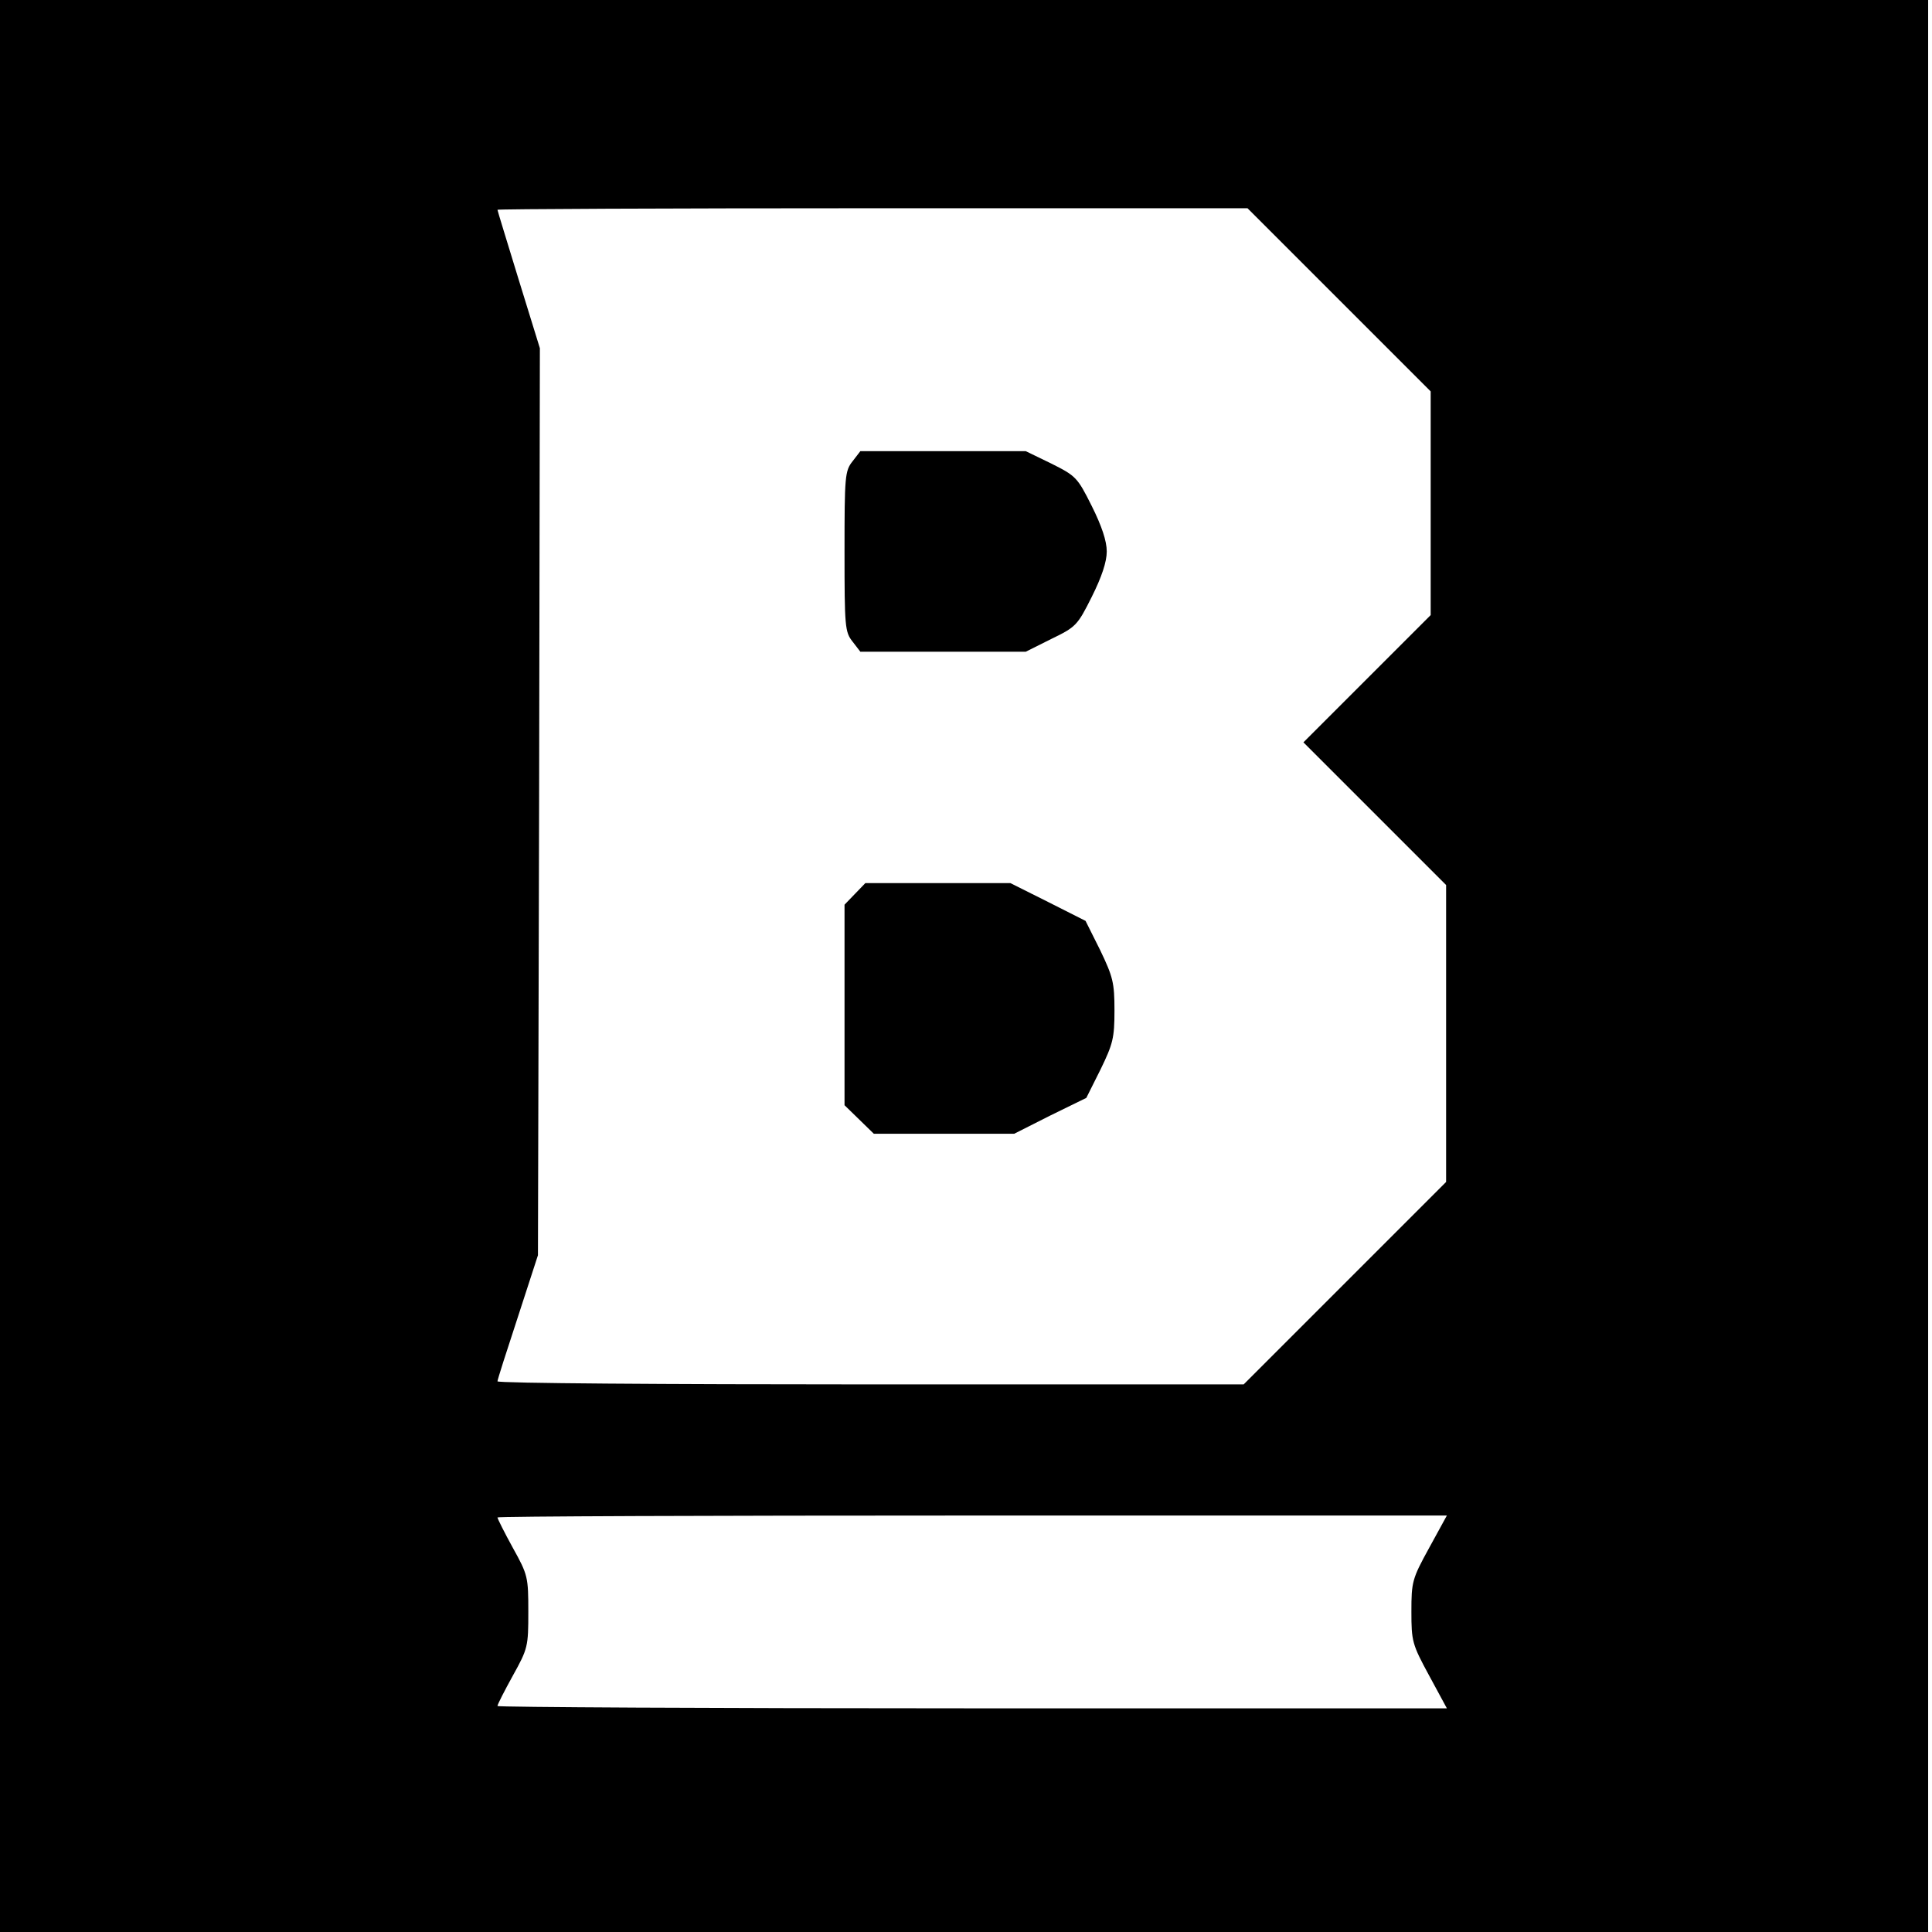
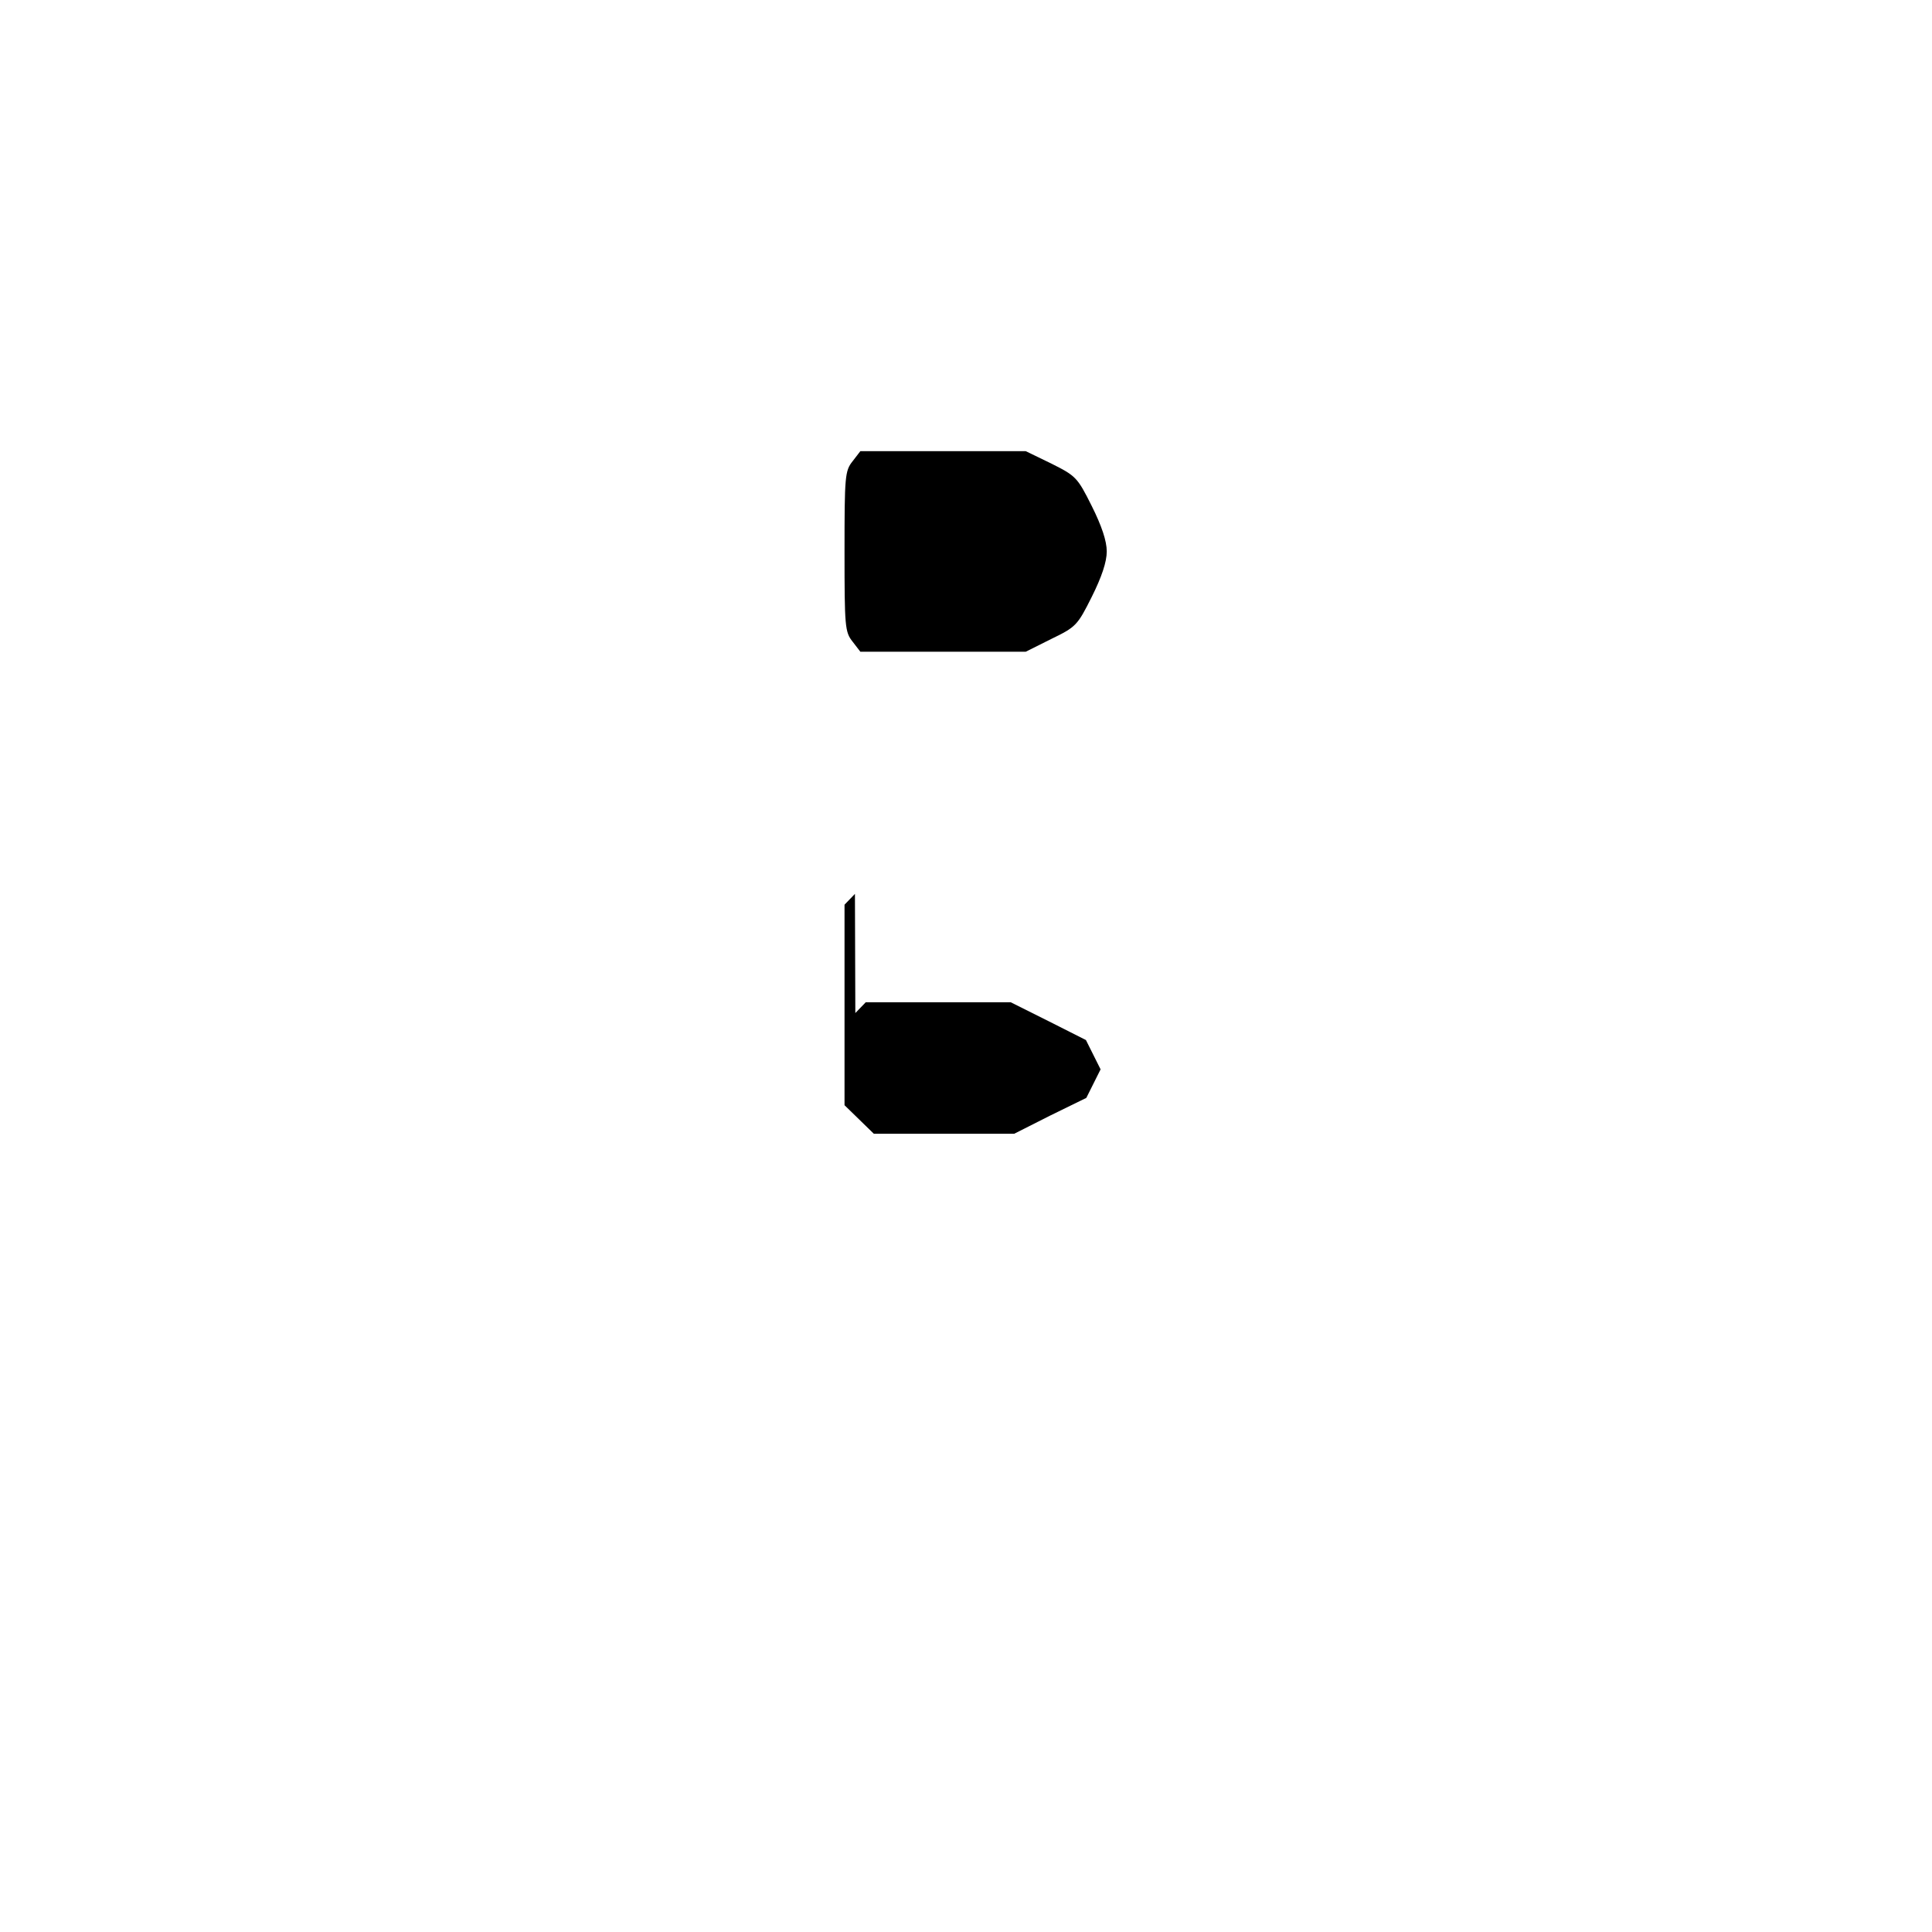
<svg xmlns="http://www.w3.org/2000/svg" version="1.0" width="501pt" height="501pt" viewBox="0 0 501 501" preserveAspectRatio="xMidYMid meet">
  <g transform="translate(0,501) scale(0.1,-0.1)" fill="#000000" stroke="none">
-     <path d="M0 2505 l0 -2505 2500 0 2500 0 0 2505 0 2505 -2500 0 -2500 0 0 -2505z m3473 1727 l237 -237 0 -290 0 -290 -165 -165 -165 -165 185 -185 185 -185 0 -385 0 -385 -262 -262 -263 -263 -967 0 c-533 0 -968 3 -968 8 0 4 24 79 53 167 l52 160 3 1176 2 1176 -55 178 c-30 98 -55 179 -55 181 0 2 438 4 973 4 l972 0 238 -238z m233 -3236 c-44 -80 -46 -88 -46 -165 0 -77 2 -85 46 -166 l46 -85 -1231 0 c-677 0 -1231 3 -1231 6 0 4 18 39 40 79 39 70 40 76 40 165 0 90 -1 96 -40 166 -22 40 -40 76 -40 79 0 3 554 5 1231 5 l1231 0 -46 -84z" />
    <path d="M2211 3814 c-20 -25 -21 -39 -21 -234 0 -195 1 -209 21 -234 l20 -26 215 0 214 0 66 33 c64 31 68 35 105 109 26 52 39 91 39 118 0 27 -13 66 -39 118 -37 74 -41 78 -105 110 l-66 32 -214 0 -215 0 -20 -26z" />
-     <path d="M2217 2692 l-27 -28 0 -260 0 -260 38 -37 38 -37 182 0 182 0 93 47 94 46 37 74 c32 66 36 81 36 153 0 72 -4 87 -37 156 l-38 76 -97 49 -98 49 -188 0 -188 0 -27 -28z" />
+     <path d="M2217 2692 l-27 -28 0 -260 0 -260 38 -37 38 -37 182 0 182 0 93 47 94 46 37 74 l-38 76 -97 49 -98 49 -188 0 -188 0 -27 -28z" />
  </g>
</svg>